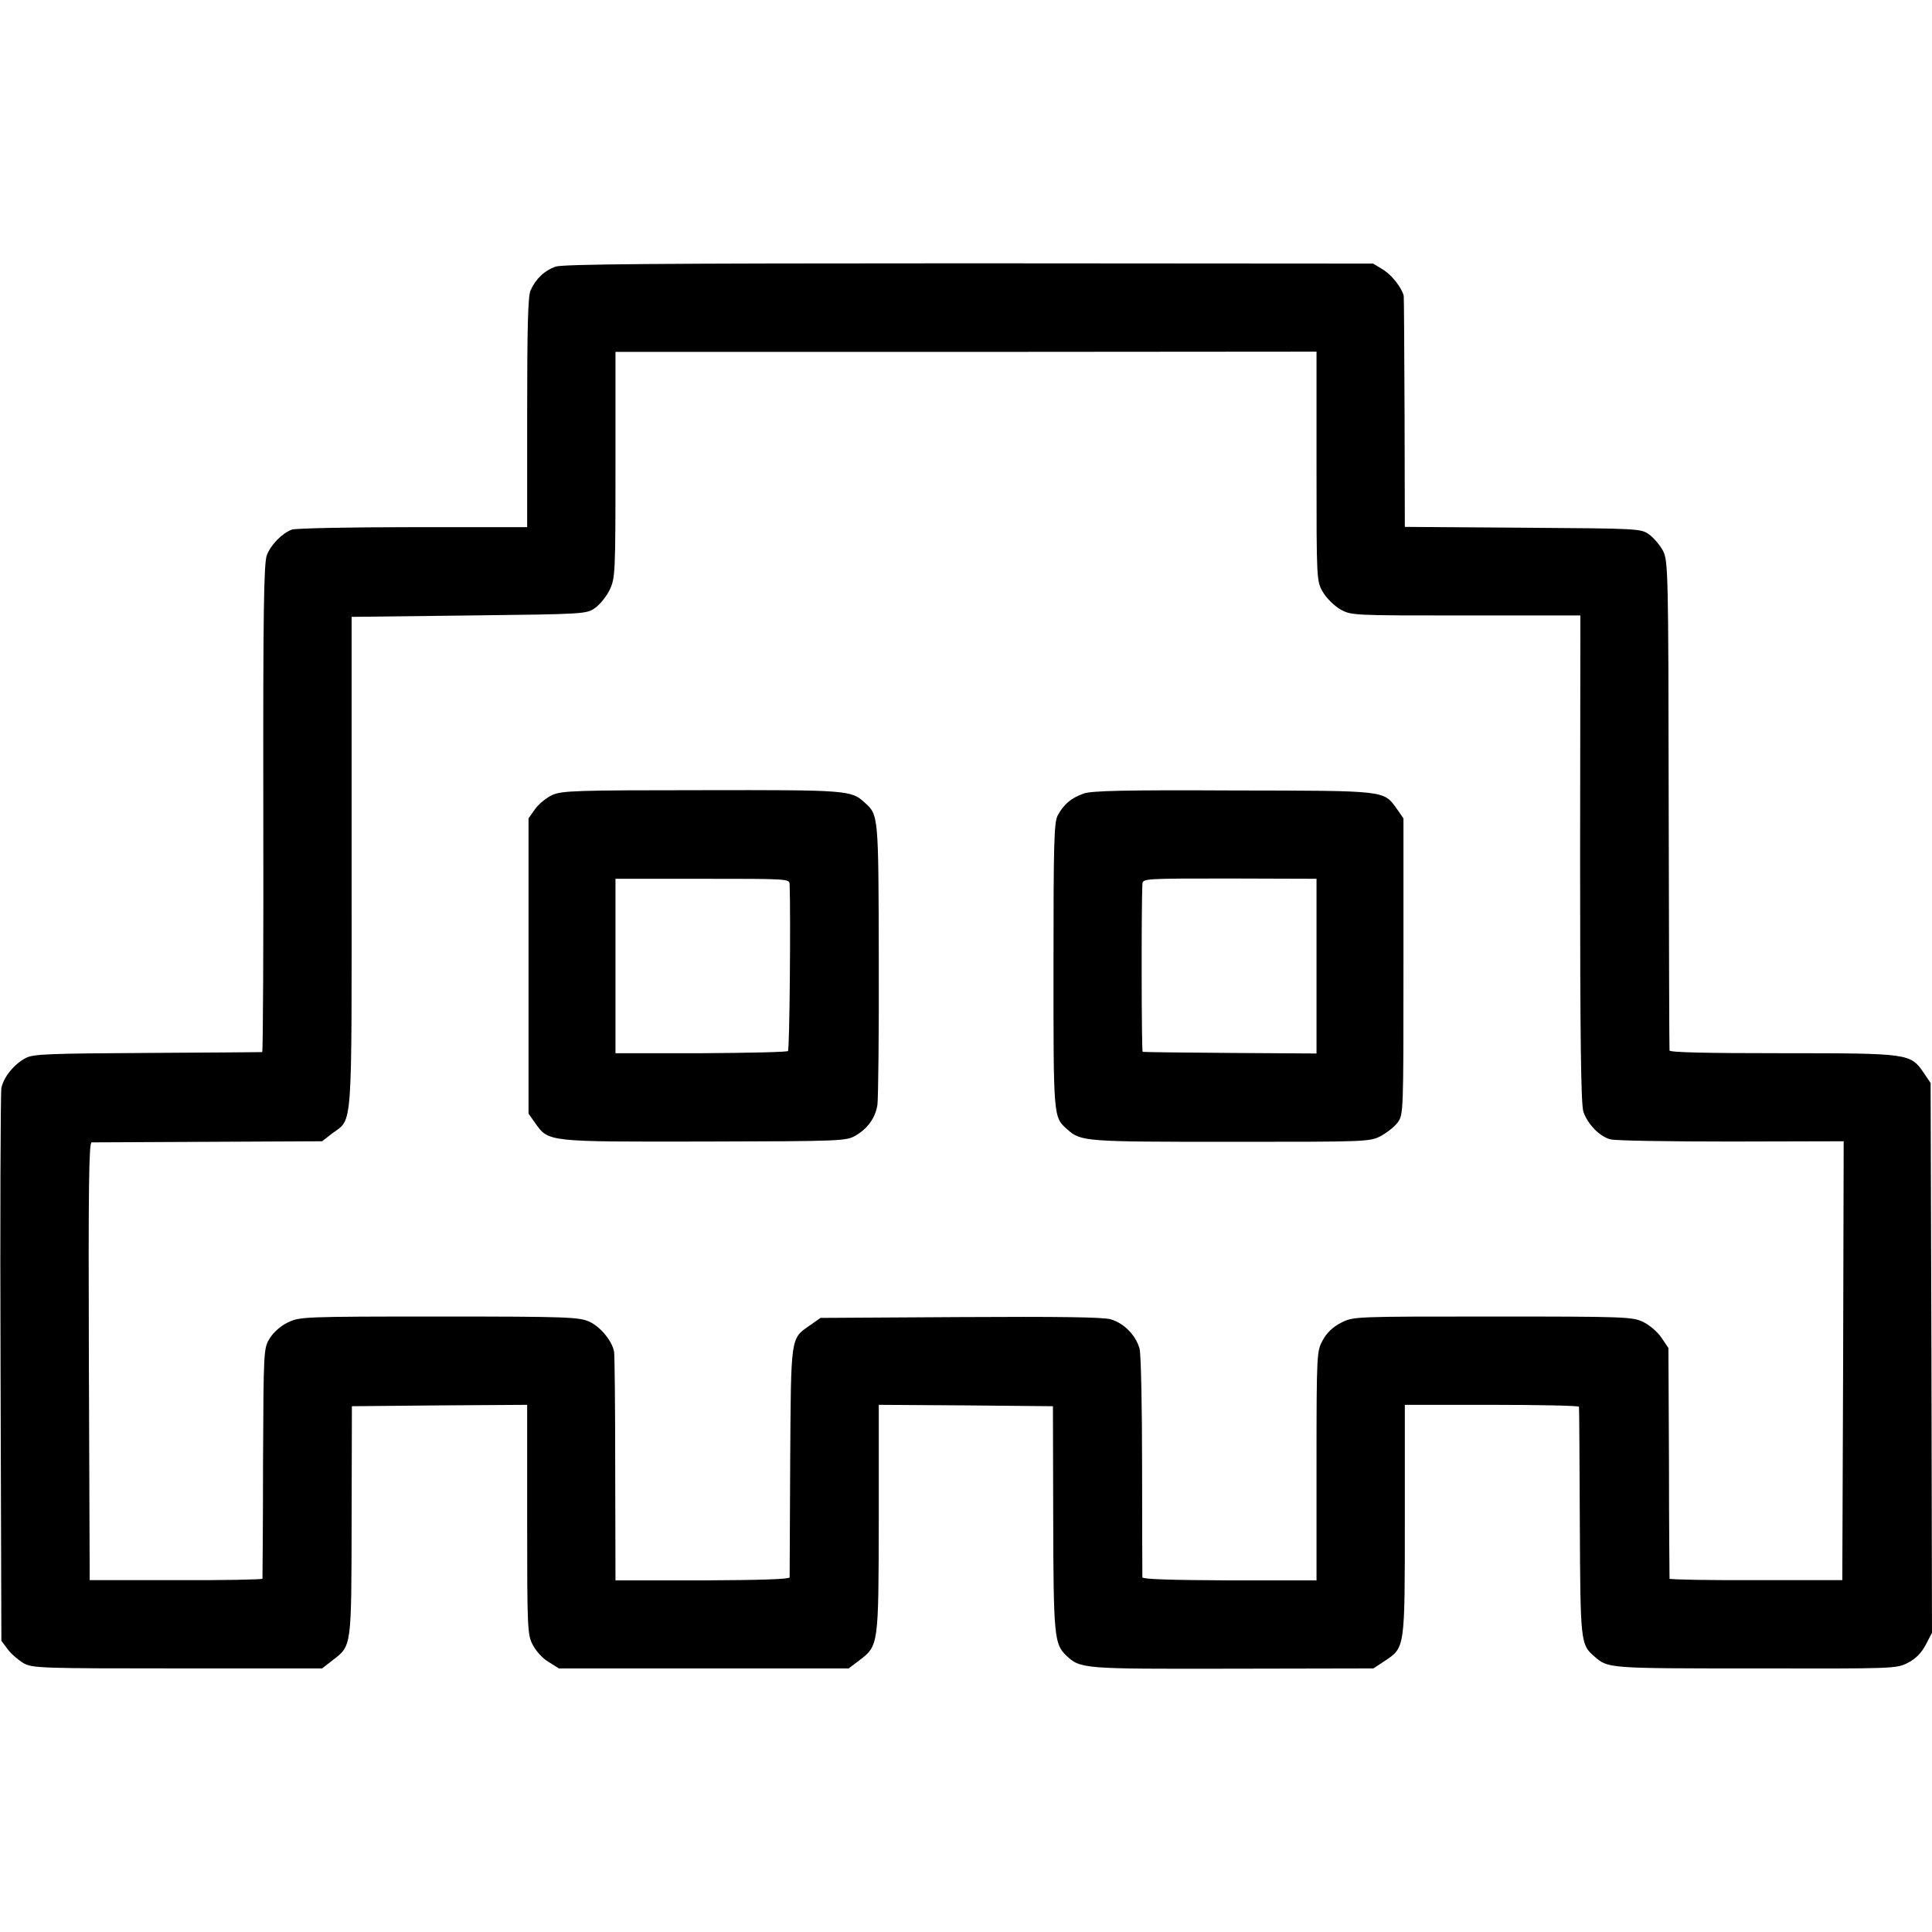
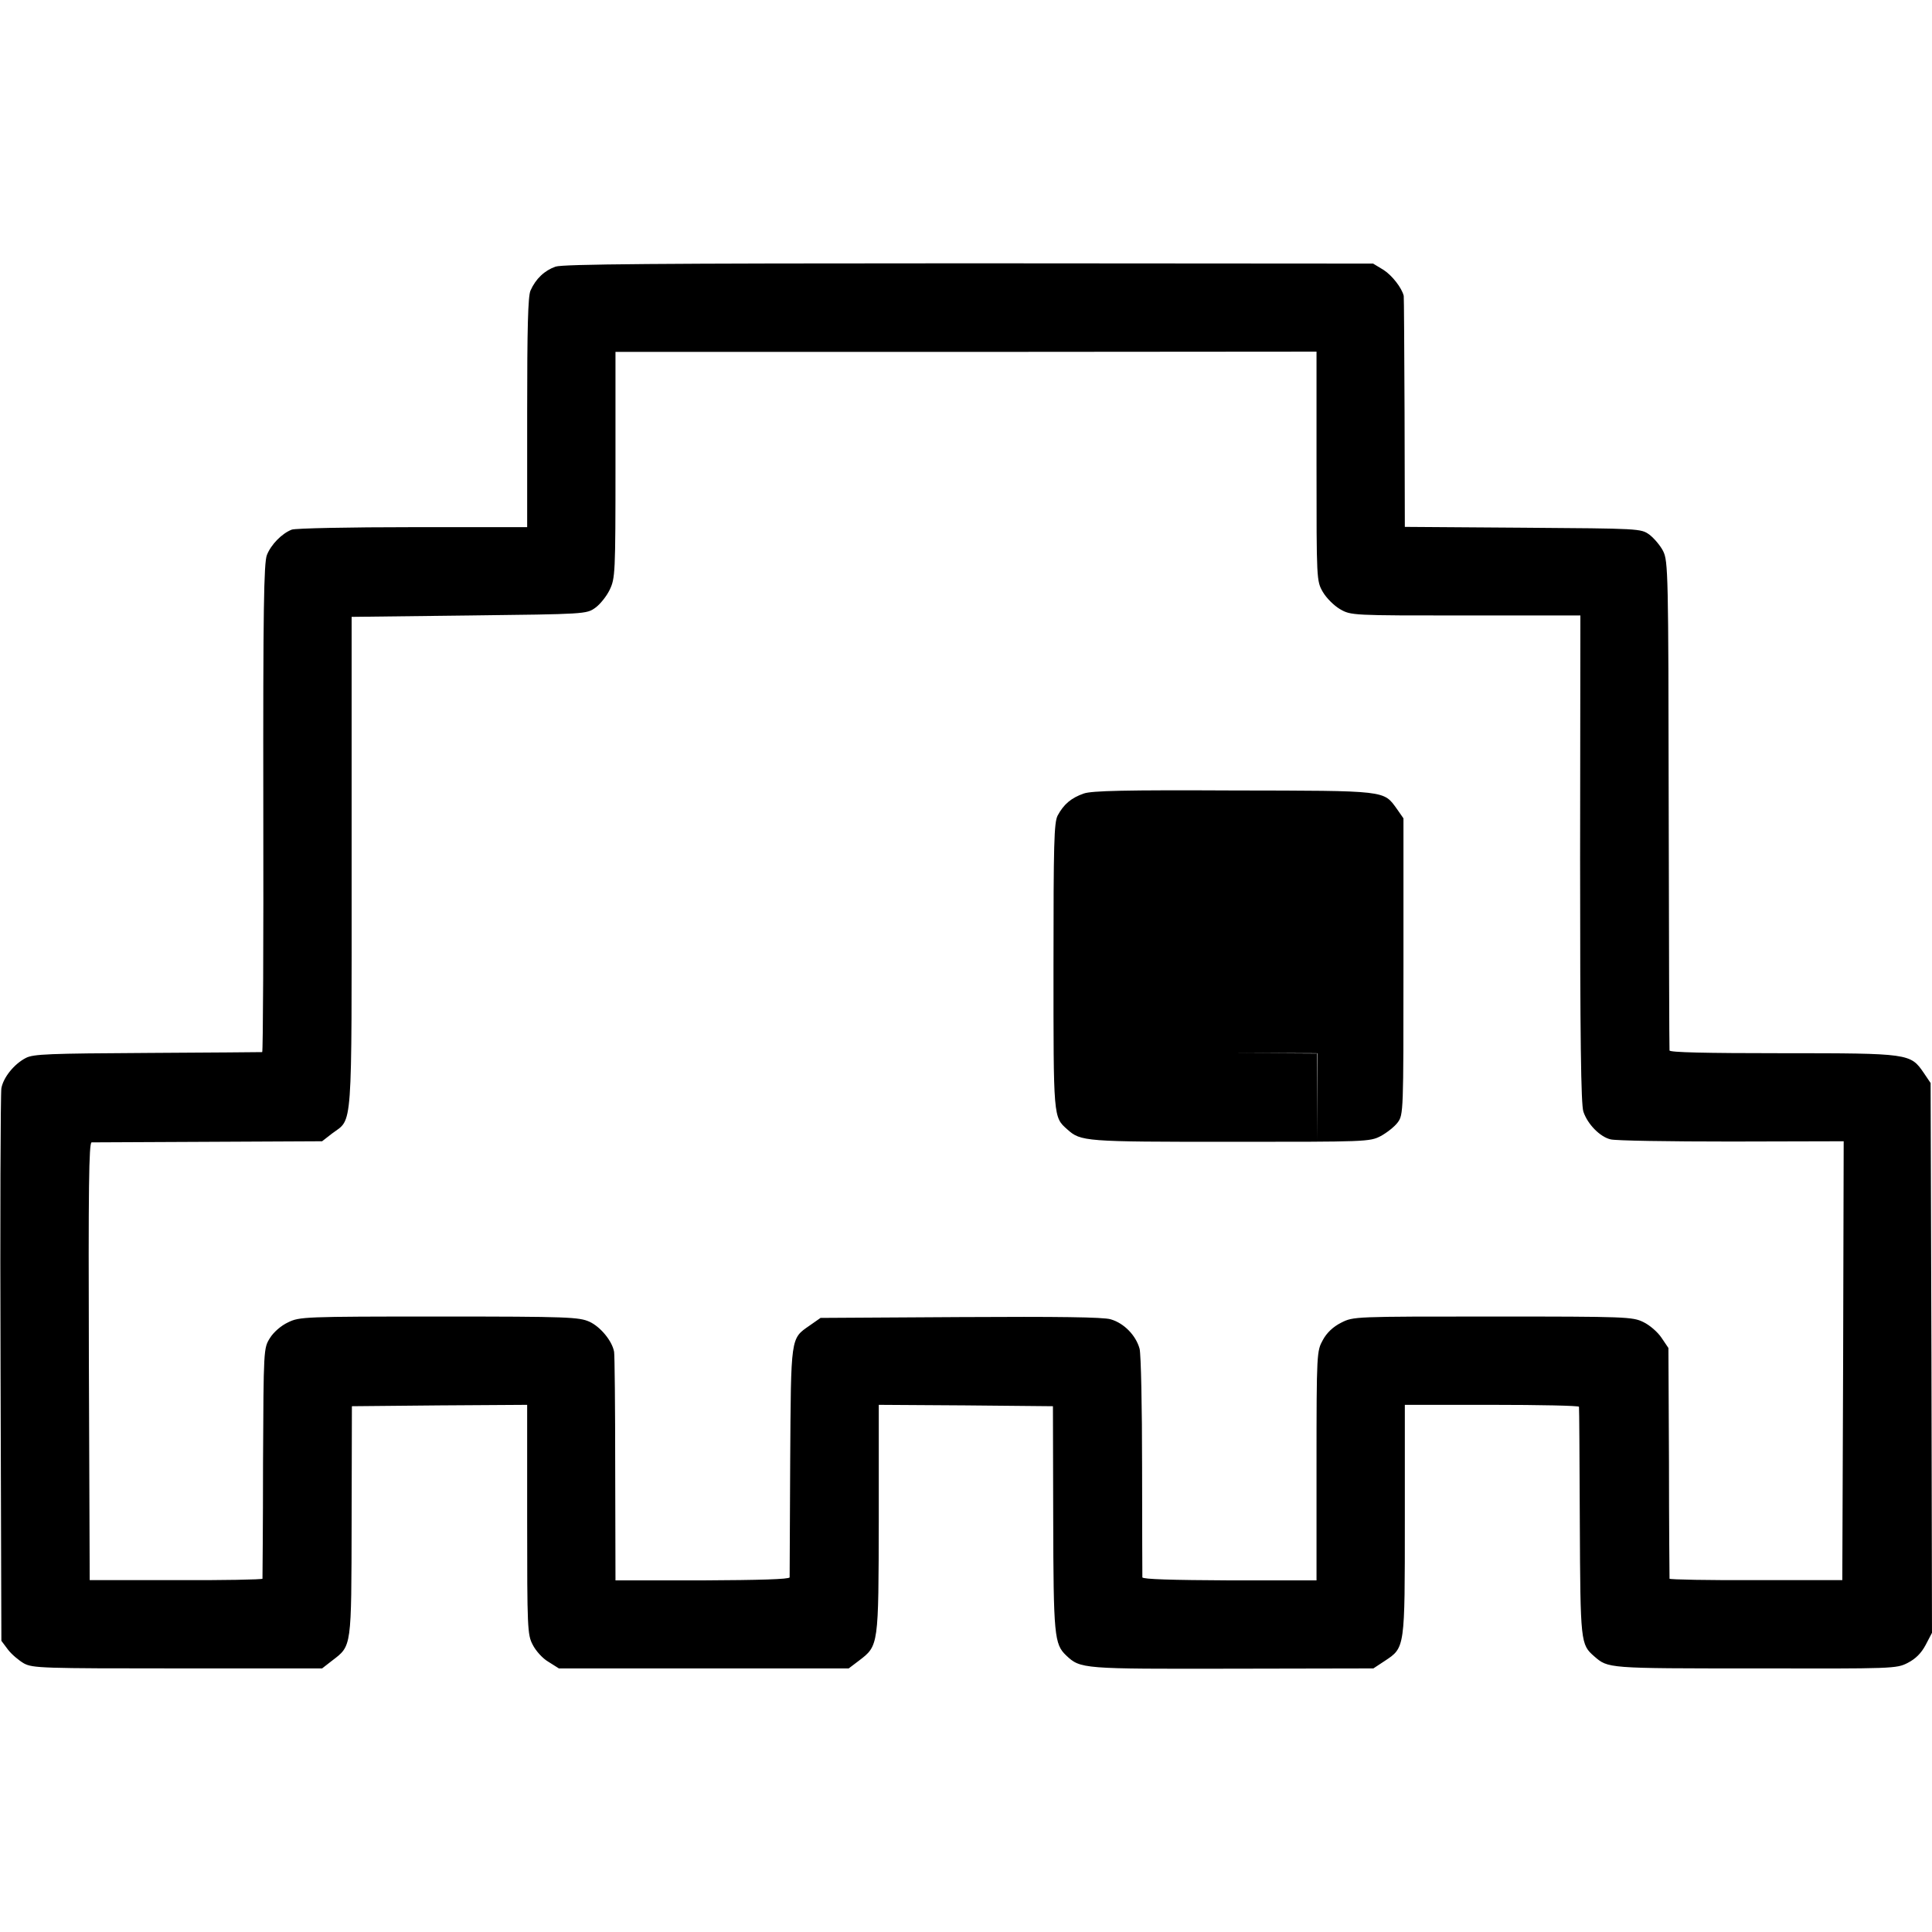
<svg xmlns="http://www.w3.org/2000/svg" version="1.0" width="700pt" height="700pt" viewBox="0 0 700 700" preserveAspectRatio="xMidYMid meet">
  <g transform="translate(0,700) scale(0.1,-0.1)" fill="#000000" stroke="none">
    <path d="M2013 6034 c-40 -14 -72 -44 -91 -87 -9 -21 -12 -134 -12 -442 l0 -415 -414 0 c-230 0 -426 -4 -439 -9 -36 -14 -75 -54 -90 -92 -11 -28 -14 -196 -13 -916 1 -486 -1 -884 -4 -885 -3 0 -189 -2 -415 -3 -357 -2 -414 -4 -441 -18 -43 -22 -82 -71 -89 -110 -3 -18 -5 -475 -3 -1017 l3 -985 24 -32 c13 -17 39 -39 58 -50 32 -17 68 -18 557 -18 l523 0 36 28 c72 55 70 44 71 507 l1 415 318 3 317 2 0 -415 c0 -394 1 -418 20 -454 11 -22 36 -50 57 -62 l38 -24 525 0 525 0 37 28 c72 55 71 52 72 515 l0 412 315 -2 316 -3 1 -405 c1 -427 4 -457 47 -498 52 -49 58 -49 603 -48 l510 1 41 27 c74 49 73 44 73 512 l0 416 315 0 c173 0 316 -3 316 -7 1 -5 2 -192 3 -418 2 -437 3 -443 52 -486 51 -44 45 -44 581 -44 503 -1 514 -1 555 20 29 15 49 35 65 65 l23 44 -2 996 -3 996 -25 37 c-48 70 -52 71 -511 71 -282 0 -409 3 -410 10 -1 6 -2 407 -3 891 -1 836 -2 882 -20 918 -10 20 -33 47 -50 60 -31 22 -34 22 -458 25 l-428 3 -1 414 c-1 228 -2 418 -3 423 -7 29 -42 74 -73 94 l-38 23 -1463 1 c-1141 0 -1471 -3 -1499 -12z m2757 -724 c0 -412 0 -415 23 -455 13 -22 40 -49 62 -62 40 -23 43 -23 455 -23 l416 0 -1 -882 c0 -648 3 -891 12 -916 15 -45 60 -91 98 -100 16 -5 213 -8 438 -8 l407 1 -2 -795 -3 -795 -312 0 c-172 -1 -313 2 -314 5 0 3 -2 192 -2 421 l-2 415 -25 37 c-14 21 -43 46 -66 57 -39 19 -62 20 -545 20 -504 0 -505 0 -549 -22 -30 -15 -53 -37 -67 -63 -22 -40 -23 -44 -23 -455 l0 -416 -315 0 c-207 1 -315 4 -316 11 0 5 -1 186 -1 400 0 219 -4 407 -9 428 -13 48 -56 93 -105 107 -27 8 -191 10 -545 8 l-506 -3 -40 -28 c-69 -48 -67 -37 -70 -492 -1 -225 -2 -415 -2 -420 -1 -7 -109 -10 -316 -11 l-315 0 -1 406 c0 223 -2 413 -4 422 -7 40 -50 91 -89 109 -38 17 -75 19 -545 19 -490 0 -506 -1 -547 -21 -26 -12 -53 -36 -66 -57 -23 -37 -23 -38 -25 -452 0 -228 -2 -417 -2 -420 -1 -3 -142 -6 -313 -5 l-313 0 -3 793 c-2 630 0 792 10 793 7 0 198 1 424 2 l411 2 36 28 c76 57 71 -11 71 982 l0 890 425 5 c422 5 426 5 458 28 17 12 41 42 52 65 20 42 21 58 21 453 l0 409 1270 0 1270 1 0 -416z" />
-     <path d="M2002 4120 c-22 -10 -50 -33 -63 -51 l-24 -34 0 -535 0 -535 24 -34 c49 -69 42 -68 614 -67 493 1 513 2 546 21 45 26 72 64 80 111 3 22 6 260 5 529 -1 524 -1 522 -51 567 -49 45 -61 46 -590 45 -455 0 -506 -2 -541 -17z m859 -324 c4 -109 0 -598 -6 -604 -3 -4 -146 -7 -316 -8 l-309 0 0 316 0 316 315 0 c312 0 315 0 316 -20z" />
-     <path d="M3927 4125 c-46 -16 -73 -39 -95 -80 -13 -26 -15 -99 -15 -545 0 -551 -1 -547 50 -592 49 -44 62 -45 591 -45 492 0 505 0 545 21 22 12 50 34 61 49 21 28 21 39 21 565 l0 537 -23 33 c-50 69 -32 67 -592 68 -394 2 -514 -1 -543 -11z m843 -625 l0 -317 -312 2 c-172 1 -315 3 -318 4 -4 1 -5 513 -1 607 1 21 3 21 316 21 l315 -1 0 -316z" />
+     <path d="M3927 4125 c-46 -16 -73 -39 -95 -80 -13 -26 -15 -99 -15 -545 0 -551 -1 -547 50 -592 49 -44 62 -45 591 -45 492 0 505 0 545 21 22 12 50 34 61 49 21 28 21 39 21 565 l0 537 -23 33 c-50 69 -32 67 -592 68 -394 2 -514 -1 -543 -11z m843 -625 l0 -317 -312 2 l315 -1 0 -316z" />
  </g>
</svg>